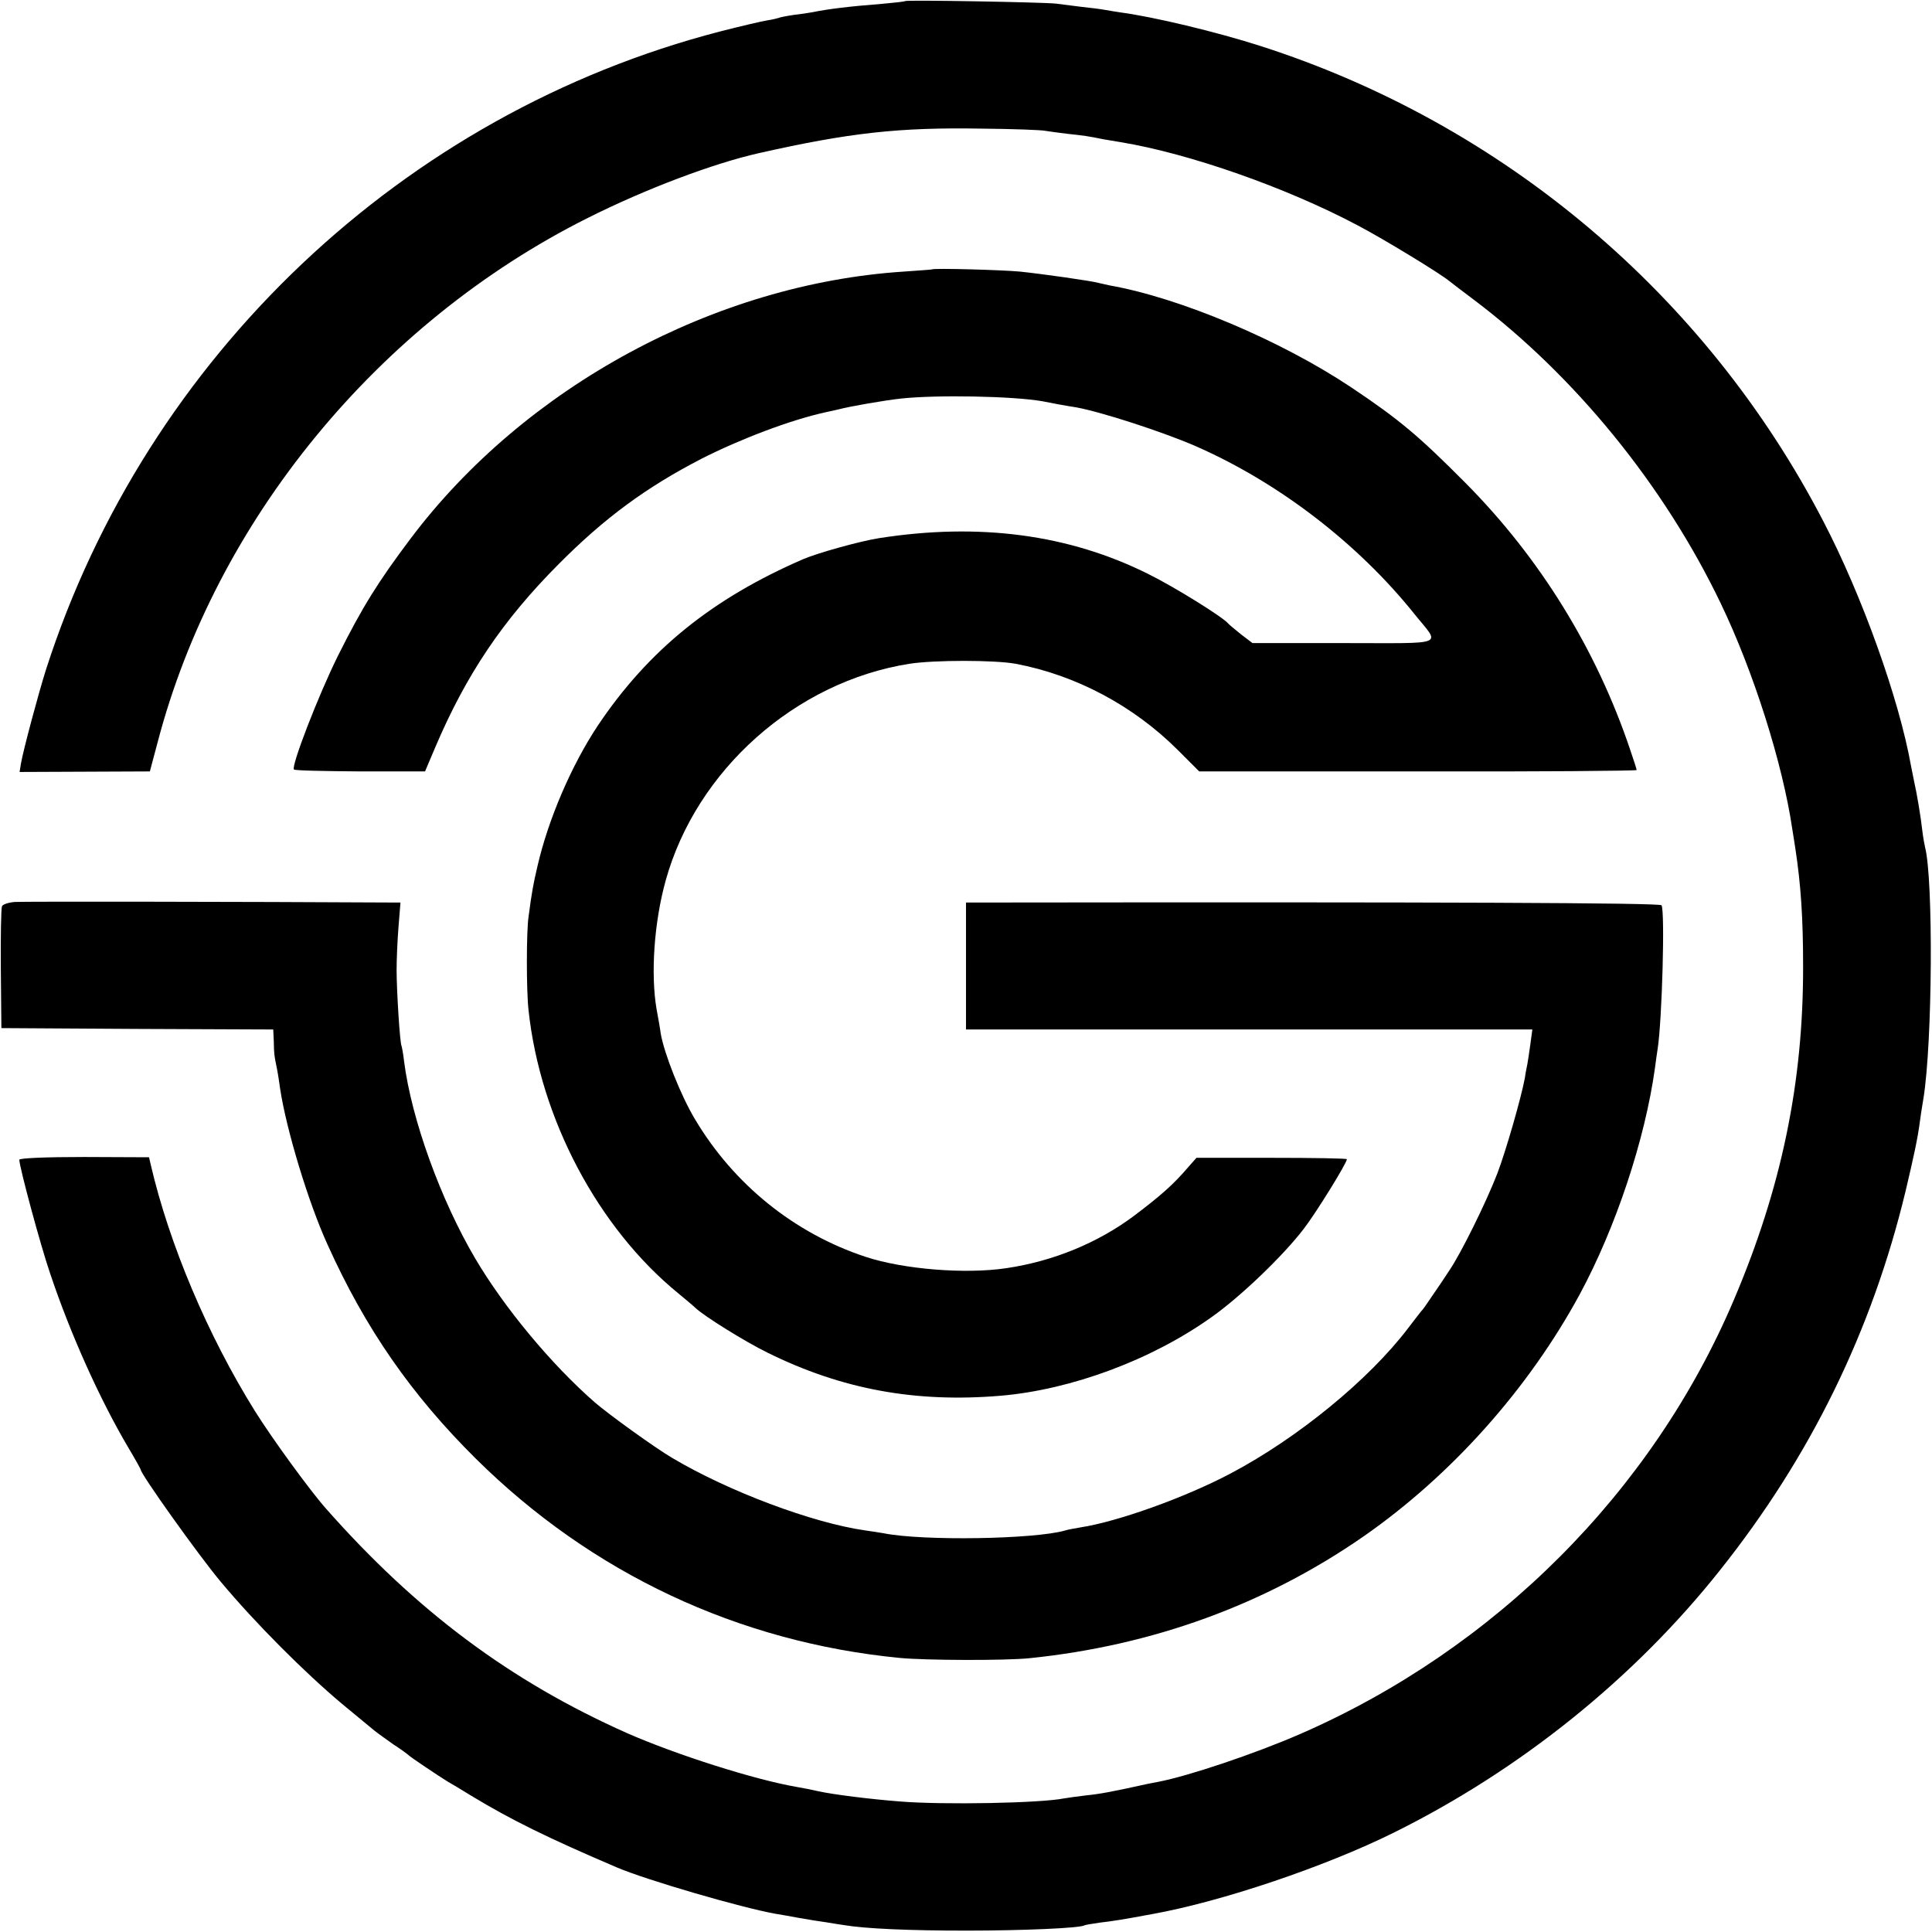
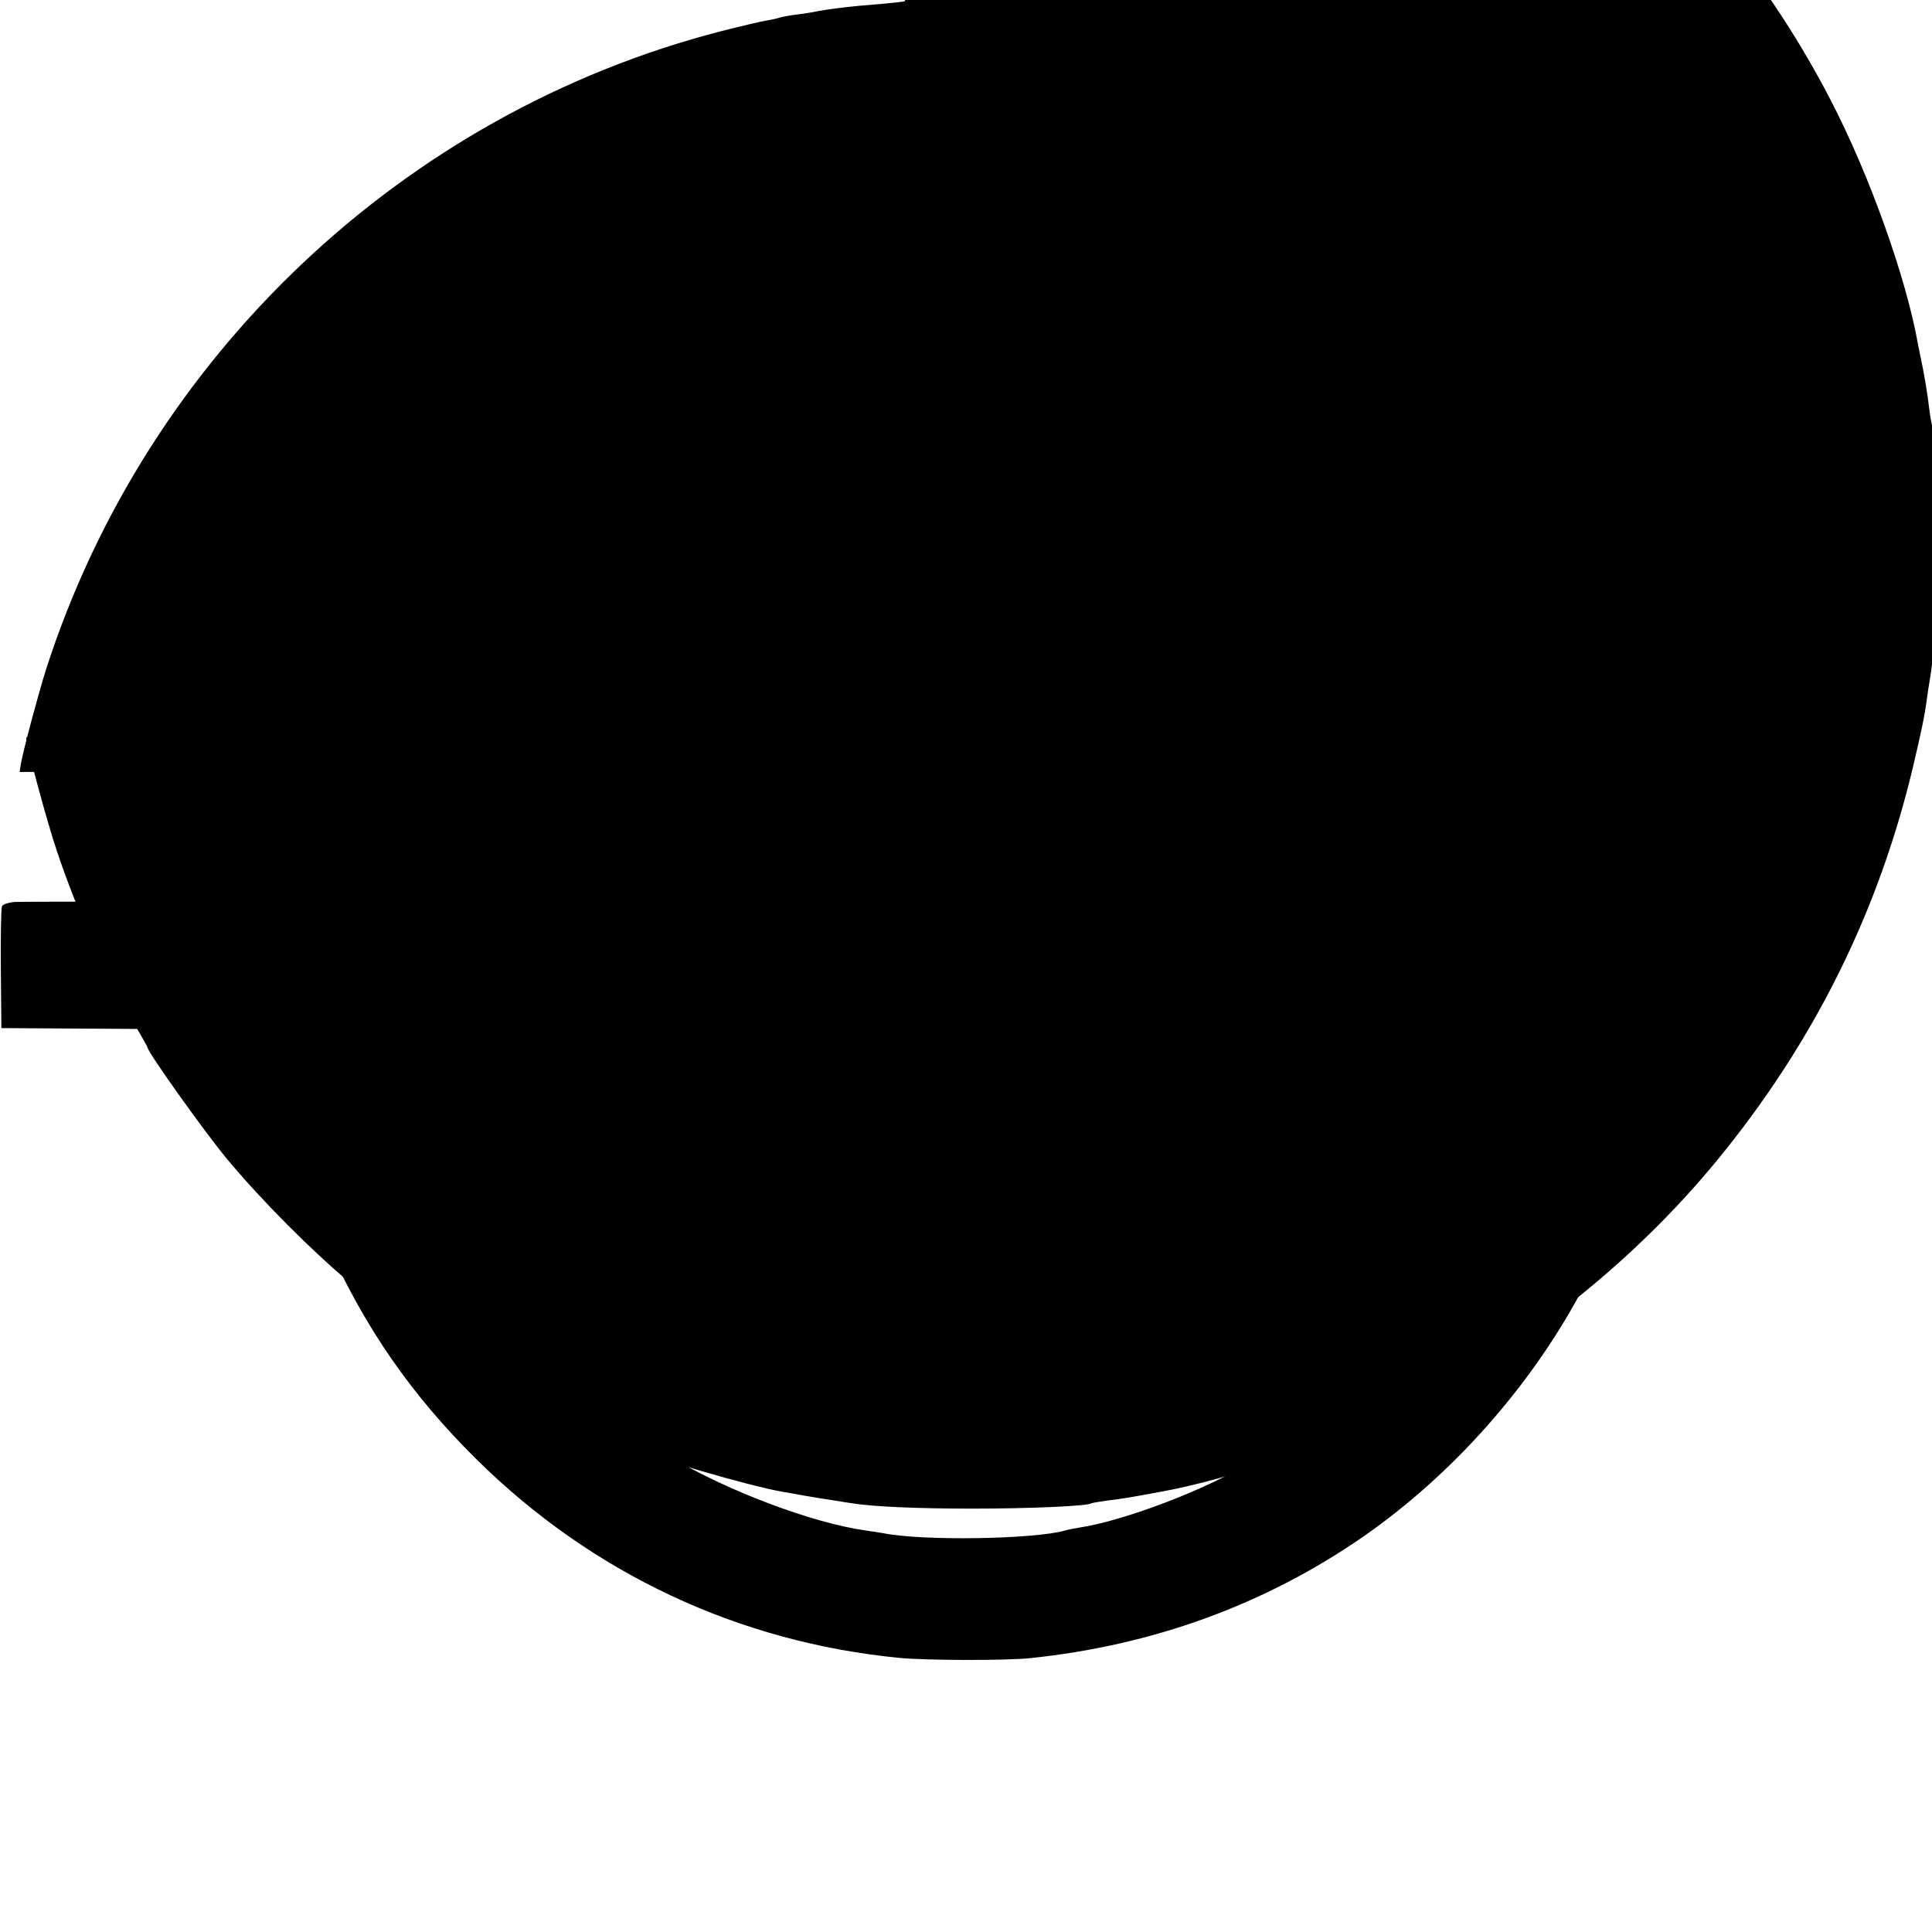
<svg xmlns="http://www.w3.org/2000/svg" version="1.0" width="700pt" height="700pt" viewBox="0 0 700 700" preserveAspectRatio="xMidYMid meet">
  <g transform="translate(0,700) scale(0.1,-0.1)" fill="#000000" stroke="none">
-     <path d="M3279 6996 c-2 -2 -40 -6 -84 -10 -117 -9 -197 -19 -250 -30 -11 -2 -42 -7 -69 -10 -27 -4 -52 -9 -55 -11 -3 -1 -22 -6 -42 -9 -19 -3 -96 -21 -170 -40 -1147 -297 -2077 -1177 -2442 -2311 -27 -85 -82 -290 -91 -341 l-5 -31 236 1 236 1 28 105 c210 803 799 1520 1558 1900 211 106 456 198 620 235 328 74 508 94 806 89 116 -1 220 -5 232 -8 12 -2 49 -7 82 -11 56 -6 73 -8 131 -20 14 -2 41 -7 60 -10 249 -41 602 -165 860 -302 95 -50 300 -175 332 -202 7 -6 47 -36 88 -67 366 -276 689 -672 894 -1099 119 -247 225 -581 260 -820 4 -22 8 -53 11 -70 20 -131 28 -252 28 -425 1 -424 -79 -806 -251 -1210 -295 -695 -865 -1265 -1572 -1573 -163 -71 -404 -152 -514 -173 -12 -2 -30 -6 -41 -8 -122 -27 -169 -36 -220 -41 -33 -4 -69 -9 -80 -11 -84 -17 -436 -24 -595 -11 -104 8 -241 25 -295 37 -22 5 -56 12 -75 15 -154 26 -442 118 -619 196 -422 188 -761 441 -1089 812 -61 69 -196 255 -258 354 -171 274 -311 605 -378 894 l-6 26 -235 1 c-139 0 -235 -4 -235 -10 0 -25 76 -308 112 -413 73 -218 180 -456 283 -630 25 -42 45 -78 45 -80 0 -16 208 -308 289 -405 126 -151 305 -330 441 -444 52 -43 104 -86 115 -95 11 -9 43 -32 70 -51 28 -18 52 -36 55 -39 5 -6 111 -77 142 -96 9 -5 48 -28 85 -51 145 -88 280 -154 528 -260 105 -45 451 -146 575 -168 14 -2 52 -9 85 -15 33 -6 78 -13 100 -16 22 -4 50 -8 63 -10 77 -13 237 -20 442 -20 205 0 412 9 429 19 3 2 29 6 56 10 45 5 94 13 190 31 251 45 627 172 875 295 458 227 871 559 1182 951 328 412 550 866 672 1372 30 127 44 191 52 252 1 11 7 49 13 85 33 204 36 795 6 910 -2 8 -7 35 -10 60 -5 47 -20 137 -30 180 -3 14 -8 39 -11 55 -43 242 -177 616 -317 885 -426 822 -1161 1442 -2042 1724 -159 51 -385 105 -505 121 -14 2 -38 6 -55 9 -16 3 -55 8 -85 11 -30 4 -73 9 -95 12 -48 5 -541 14 -546 9z" />
-     <path d="M3377 6024 c-1 -1 -47 -4 -102 -8 -683 -44 -1372 -416 -1787 -967 -118 -157 -175 -248 -263 -424 -72 -145 -171 -402 -160 -413 3 -4 111 -6 240 -7 l235 0 36 85 c113 266 245 462 448 666 167 168 317 278 516 381 141 72 326 142 450 169 19 4 40 9 45 10 45 12 173 34 230 40 129 14 405 9 513 -10 9 -2 35 -7 57 -11 22 -4 51 -9 65 -11 92 -17 311 -88 431 -140 302 -132 590 -354 794 -609 94 -117 124 -105 -256 -105 l-331 0 -42 32 c-22 18 -43 35 -46 39 -19 23 -192 131 -289 179 -288 144 -614 187 -977 130 -69 -11 -220 -53 -274 -76 -330 -143 -561 -330 -744 -603 -95 -143 -180 -340 -219 -511 -14 -60 -20 -90 -32 -182 -8 -54 -8 -268 0 -338 42 -393 252 -790 545 -1028 25 -21 52 -43 60 -51 30 -29 181 -123 261 -162 269 -133 536 -182 845 -156 256 22 547 130 764 285 105 74 260 223 334 320 44 57 156 238 156 252 0 3 -123 5 -272 5 l-273 0 -30 -34 c-53 -62 -98 -102 -196 -176 -131 -98 -293 -165 -464 -190 -148 -22 -371 -4 -508 41 -258 85 -478 262 -619 499 -51 85 -111 236 -124 310 -2 17 -9 56 -15 88 -22 128 -9 316 33 467 111 400 471 720 883 785 89 14 309 14 385 0 218 -41 427 -152 588 -313 l77 -77 793 0 c435 -1 792 2 792 5 0 3 -11 37 -24 75 -122 362 -326 693 -596 965 -170 171 -240 230 -415 347 -255 170 -620 324 -875 369 -14 3 -32 7 -40 9 -23 7 -207 33 -285 41 -63 6 -312 13 -318 8z" />
+     <path d="M3279 6996 c-2 -2 -40 -6 -84 -10 -117 -9 -197 -19 -250 -30 -11 -2 -42 -7 -69 -10 -27 -4 -52 -9 -55 -11 -3 -1 -22 -6 -42 -9 -19 -3 -96 -21 -170 -40 -1147 -297 -2077 -1177 -2442 -2311 -27 -85 -82 -290 -91 -341 l-5 -31 236 1 236 1 28 105 l-6 26 -235 1 c-139 0 -235 -4 -235 -10 0 -25 76 -308 112 -413 73 -218 180 -456 283 -630 25 -42 45 -78 45 -80 0 -16 208 -308 289 -405 126 -151 305 -330 441 -444 52 -43 104 -86 115 -95 11 -9 43 -32 70 -51 28 -18 52 -36 55 -39 5 -6 111 -77 142 -96 9 -5 48 -28 85 -51 145 -88 280 -154 528 -260 105 -45 451 -146 575 -168 14 -2 52 -9 85 -15 33 -6 78 -13 100 -16 22 -4 50 -8 63 -10 77 -13 237 -20 442 -20 205 0 412 9 429 19 3 2 29 6 56 10 45 5 94 13 190 31 251 45 627 172 875 295 458 227 871 559 1182 951 328 412 550 866 672 1372 30 127 44 191 52 252 1 11 7 49 13 85 33 204 36 795 6 910 -2 8 -7 35 -10 60 -5 47 -20 137 -30 180 -3 14 -8 39 -11 55 -43 242 -177 616 -317 885 -426 822 -1161 1442 -2042 1724 -159 51 -385 105 -505 121 -14 2 -38 6 -55 9 -16 3 -55 8 -85 11 -30 4 -73 9 -95 12 -48 5 -541 14 -546 9z" />
    <path d="M53 3732 c-23 -2 -44 -9 -46 -16 -3 -8 -5 -110 -4 -227 l2 -214 493 -3 492 -2 2 -43 c1 -47 1 -48 11 -97 4 -19 9 -53 12 -75 22 -146 102 -412 172 -565 137 -304 304 -544 537 -775 419 -415 950 -665 1536 -722 93 -9 383 -10 470 -1 448 46 855 195 1210 441 319 222 598 535 784 878 131 243 236 560 272 818 3 25 8 57 10 71 16 103 27 499 14 520 -6 9 -805 12 -2422 10 l-98 0 0 -230 0 -230 1026 0 1026 0 -7 -52 c-4 -29 -9 -62 -11 -73 -2 -11 -7 -33 -9 -50 -13 -71 -69 -266 -100 -347 -41 -106 -133 -292 -175 -353 -16 -25 -44 -66 -62 -92 -18 -27 -34 -50 -38 -53 -3 -3 -24 -31 -48 -62 -142 -187 -400 -398 -642 -526 -164 -87 -409 -175 -545 -196 -22 -4 -47 -8 -55 -11 -108 -32 -518 -39 -660 -10 -13 2 -42 7 -65 10 -191 27 -497 142 -700 263 -63 37 -229 157 -280 201 -158 138 -328 343 -433 521 -125 212 -231 504 -258 715 -3 28 -8 52 -9 55 -6 9 -18 201 -18 275 0 39 3 110 7 158 l7 87 -33 0 c-537 3 -1333 4 -1365 2z" />
  </g>
</svg>